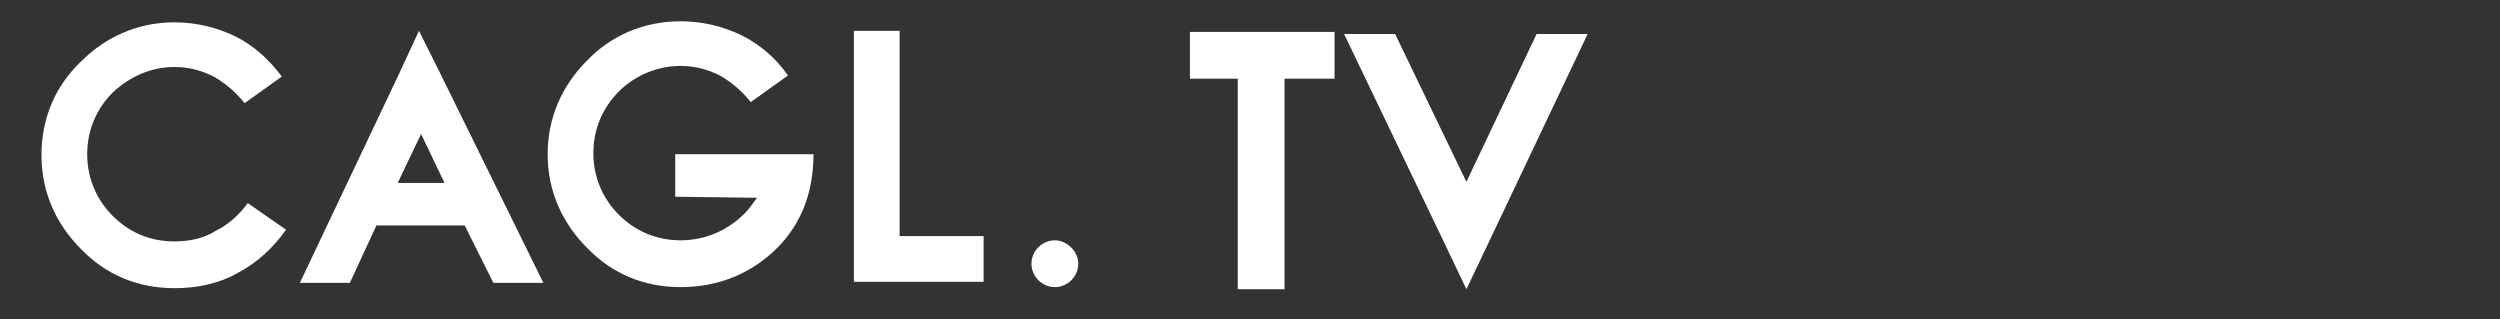
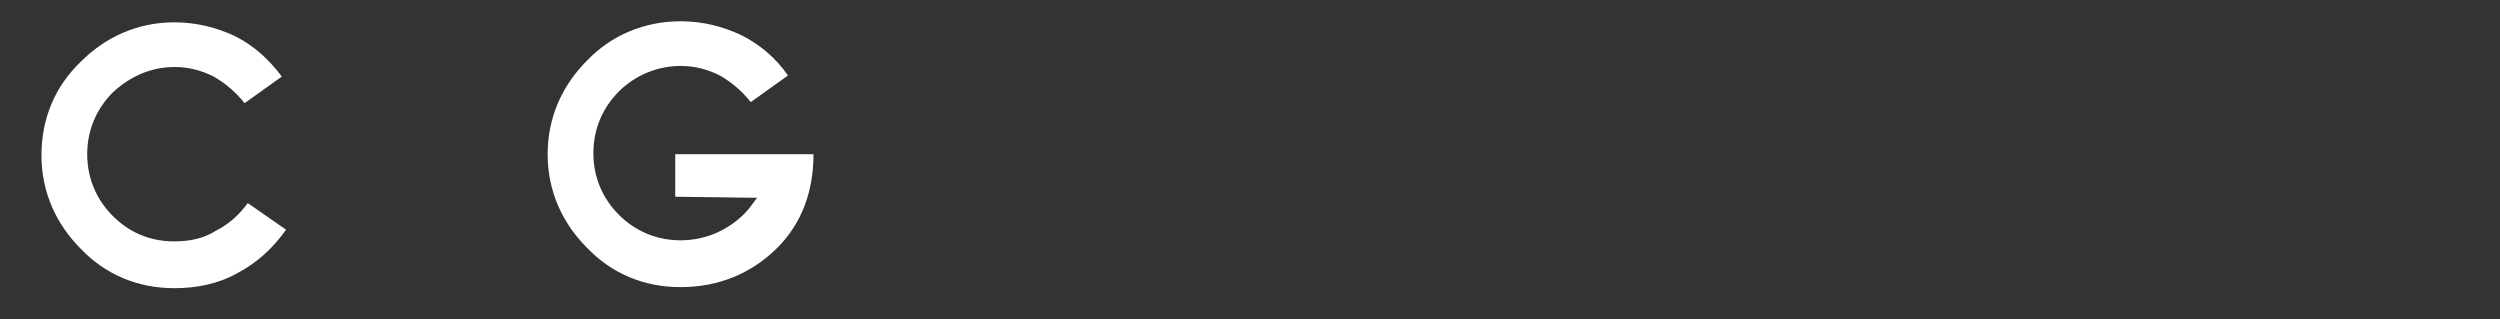
<svg xmlns="http://www.w3.org/2000/svg" version="1.1" id="Capa_1" x="0px" y="0px" viewBox="-179 405.9 235.1 30" style="enable-background:new -179 405.9 235.1 30;" xml:space="preserve">
  <rect x="-179" y="405.9" width="235.1" height="30" fill="#333333" stroke="none" />
  <style type="text/css">
	.st0{fill:#FFFFFF;}
</style>
  <path id="XMLID_18_" class="st0" d="M-152.1,427.5c-1.2,1.7-2.7,3.1-4.6,4.1c-1.8,1-3.8,1.4-5.9,1.4c-3.5,0-6.5-1.3-8.8-3.7  c-2.3-2.3-3.7-5.3-3.7-8.8c0-3.5,1.3-6.5,3.7-8.8c2.3-2.3,5.3-3.7,8.8-3.7c2.1,0,4,0.5,5.7,1.3c1.8,0.9,3.2,2.2,4.4,3.8l-3.5,2.5  c-0.8-1-1.7-1.8-2.9-2.5c-1.2-0.6-2.4-0.9-3.7-0.9c-2.2,0-4.2,0.9-5.8,2.4c-1.5,1.5-2.4,3.5-2.4,5.8c0,2.3,0.9,4.3,2.4,5.8  c1.5,1.5,3.4,2.4,5.8,2.4c1.5,0,2.8-0.3,3.9-1c1.2-0.6,2.2-1.5,3-2.6L-152.1,427.5z M-155.6,425.1l3.5,2.4L-155.6,425.1z" />
-   <path id="XMLID_21_" class="st0" d="M-135.3,427.1h-8.3l-2.5,5.4h-4.7l9.3-19.6l1.9-4.1l2,4l9.7,19.7h-4.7L-135.3,427.1z   M-141.6,423.1h4.4l-2.2-4.6L-141.6,423.1z M-139.5,418.5l-2.1,4.6L-139.5,418.5z" />
  <path id="XMLID_25_" class="st0" d="M-115.5,420.4h13v0c0,3.5-1.1,6.5-3.4,8.8c-2.4,2.4-5.5,3.7-9.1,3.7c-3.5,0-6.5-1.3-8.8-3.7  c-2.3-2.3-3.7-5.3-3.7-8.8c0-3.5,1.4-6.5,3.7-8.8c2.3-2.4,5.4-3.7,8.8-3.7c2.1,0,4,0.5,5.7,1.3c1.8,0.9,3.3,2.2,4.4,3.8l-3.5,2.5  c-0.8-1-1.7-1.8-2.9-2.5c-1.2-0.6-2.4-0.9-3.7-0.9c-2.2,0-4.3,0.9-5.8,2.4c-1.5,1.5-2.4,3.5-2.4,5.8c0,2.3,0.9,4.3,2.4,5.8  c1.5,1.5,3.5,2.4,5.8,2.4c2.4,0,4.5-1,6-2.5c0.5-0.5,0.8-1,1.2-1.5l-7.7-0.1V420.4z M-115.5,420.4v4.3V420.4z" />
-   <path id="XMLID_28_" class="st0" d="M-94.4,408.8v19.3h7.9v4.3h-7.9v0h-4.3v-23.6H-94.4z M-94.4,408.8h-4.3H-94.4z" />
-   <path id="XMLID_31_" class="st0" d="M-77.6,430.7c0,1.2-1,2.2-2.2,2.2c-1.2,0-2.2-1-2.2-2.2c0-1.2,1-2.2,2.2-2.2  C-78.7,428.5-77.6,429.5-77.6,430.7z" />
-   <path id="XMLID_44_" class="st0" d="M-67.1,408.9h13.6v4.4h-4.7v19.8h-4.4v-19.8h-4.5V408.9z M-67.1,408.9v4.4V408.9z" />
-   <path id="XMLID_47_" class="st0" d="M-47.8,409.1l6.7,13.9l6.6-13.9h4.8l-9.4,19.8l-2,4.2l-2-4.2l-9.5-19.8H-47.8z M-52.6,409.1h4.8  H-52.6z" />
</svg>